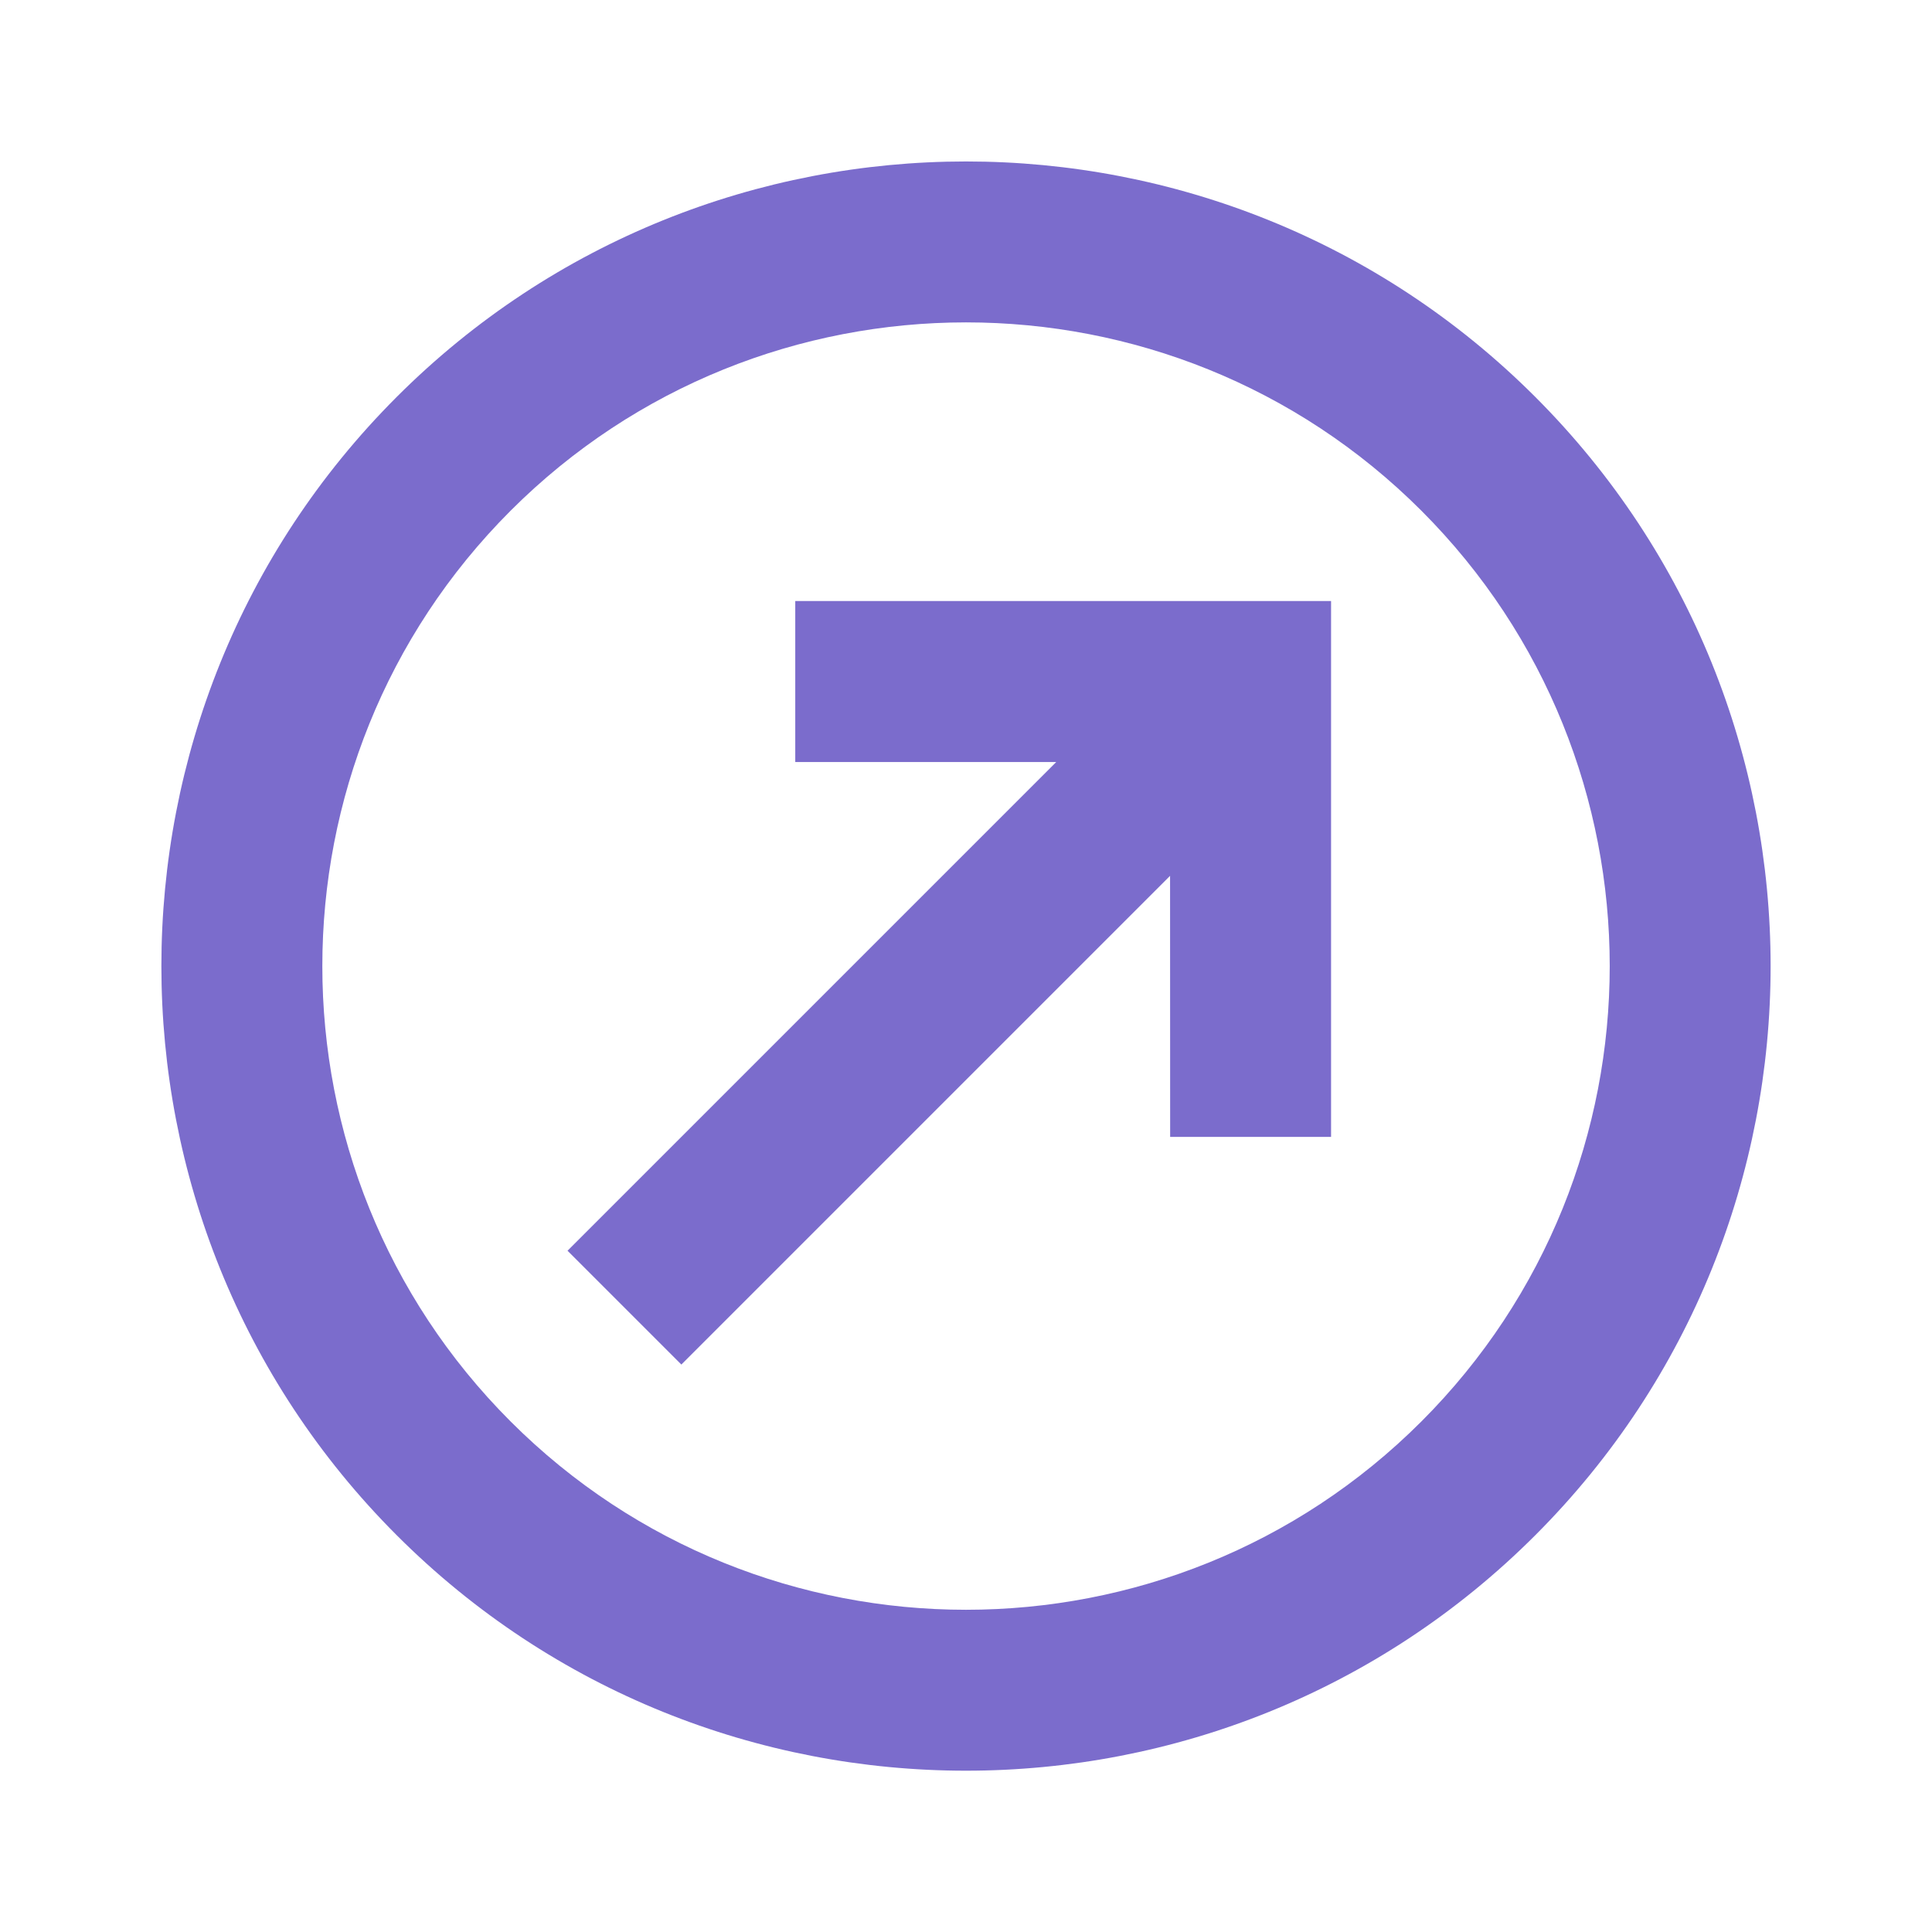
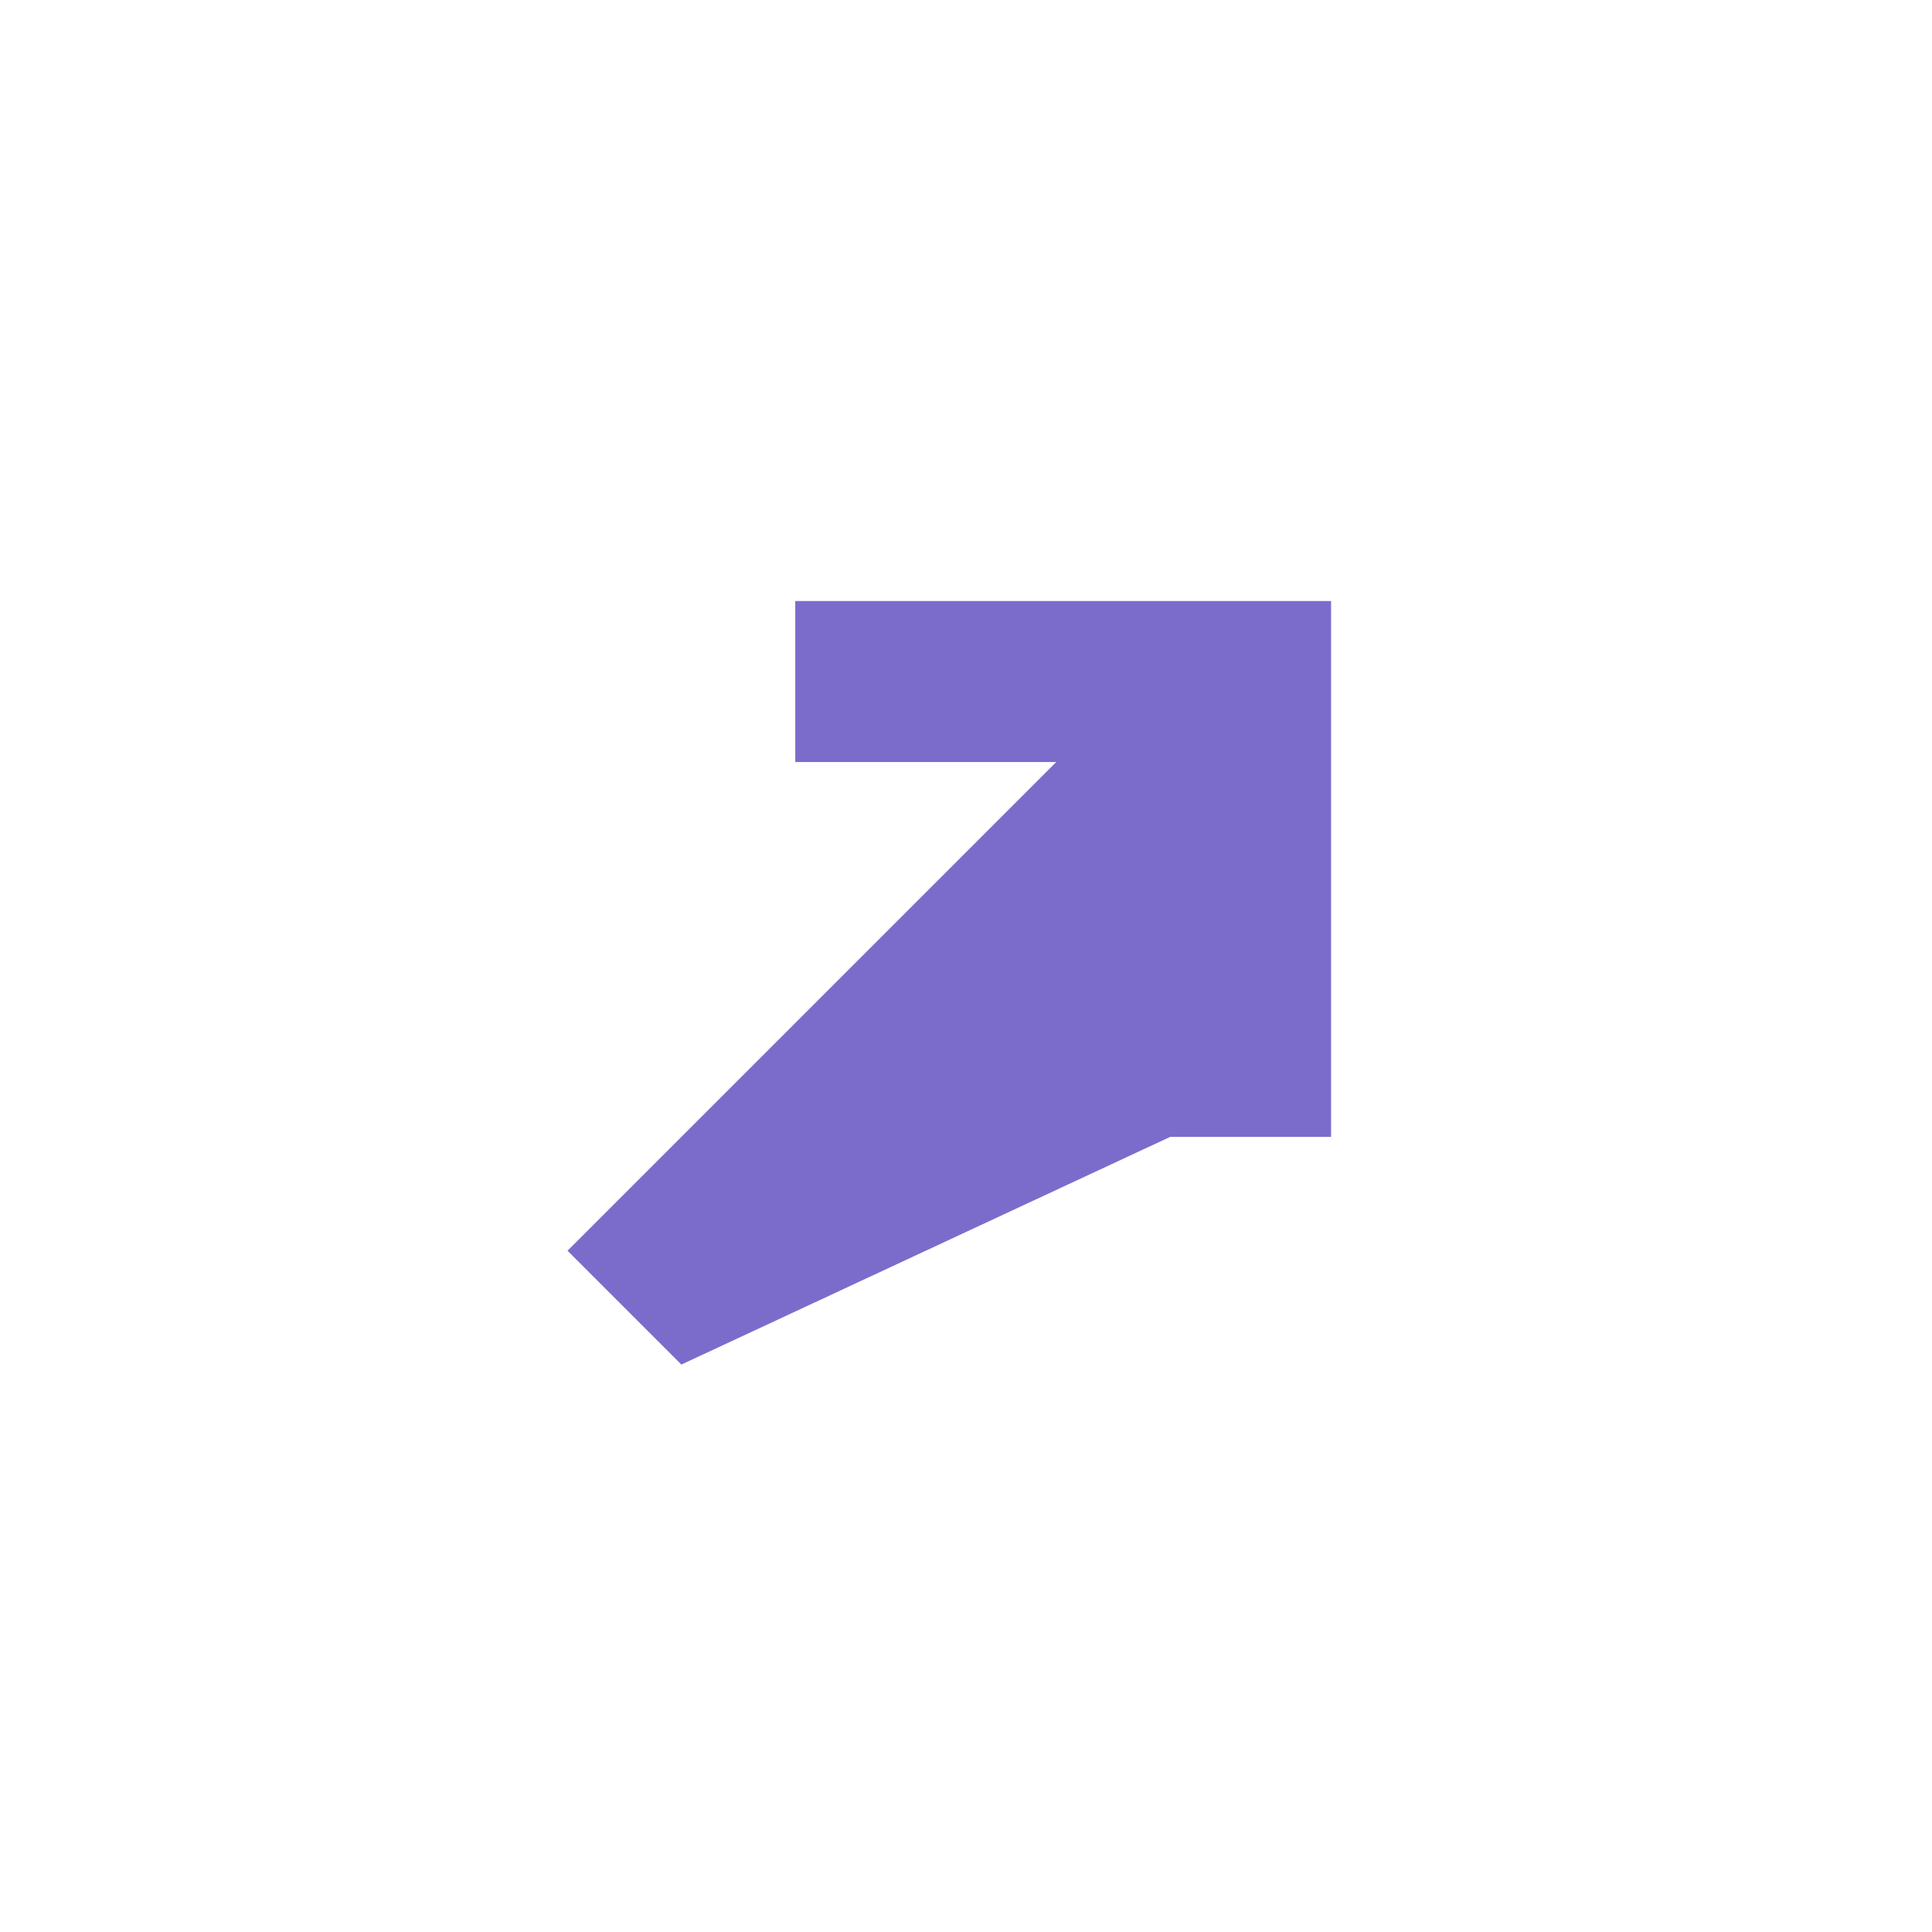
<svg xmlns="http://www.w3.org/2000/svg" width="24" height="24" viewBox="0 0 24 24" fill="none">
-   <path d="M19.071 4.93C15.172 1.031 8.829 1.031 4.929 4.93C1.03 8.829 1.03 15.173 4.929 19.072C8.828 22.971 15.172 22.971 19.071 19.072C22.97 15.173 22.97 8.829 19.071 4.93ZM6.343 17.658C3.224 14.539 3.225 9.463 6.343 6.344C9.463 3.225 14.538 3.225 17.657 6.344C20.776 9.464 20.777 14.538 17.657 17.658C14.538 20.777 9.462 20.777 6.343 17.658Z" fill="#7B6CCC" />
-   <path d="M9.879 7.466L9.879 9.466L13.121 9.466L7.05 15.537L8.464 16.951L14.535 10.88L14.536 14.123H16.535L16.535 7.466H9.879Z" fill="#7B6CCC" />
+   <path d="M9.879 7.466L9.879 9.466L13.121 9.466L7.05 15.537L8.464 16.951L14.536 14.123H16.535L16.535 7.466H9.879Z" fill="#7B6CCC" />
</svg>